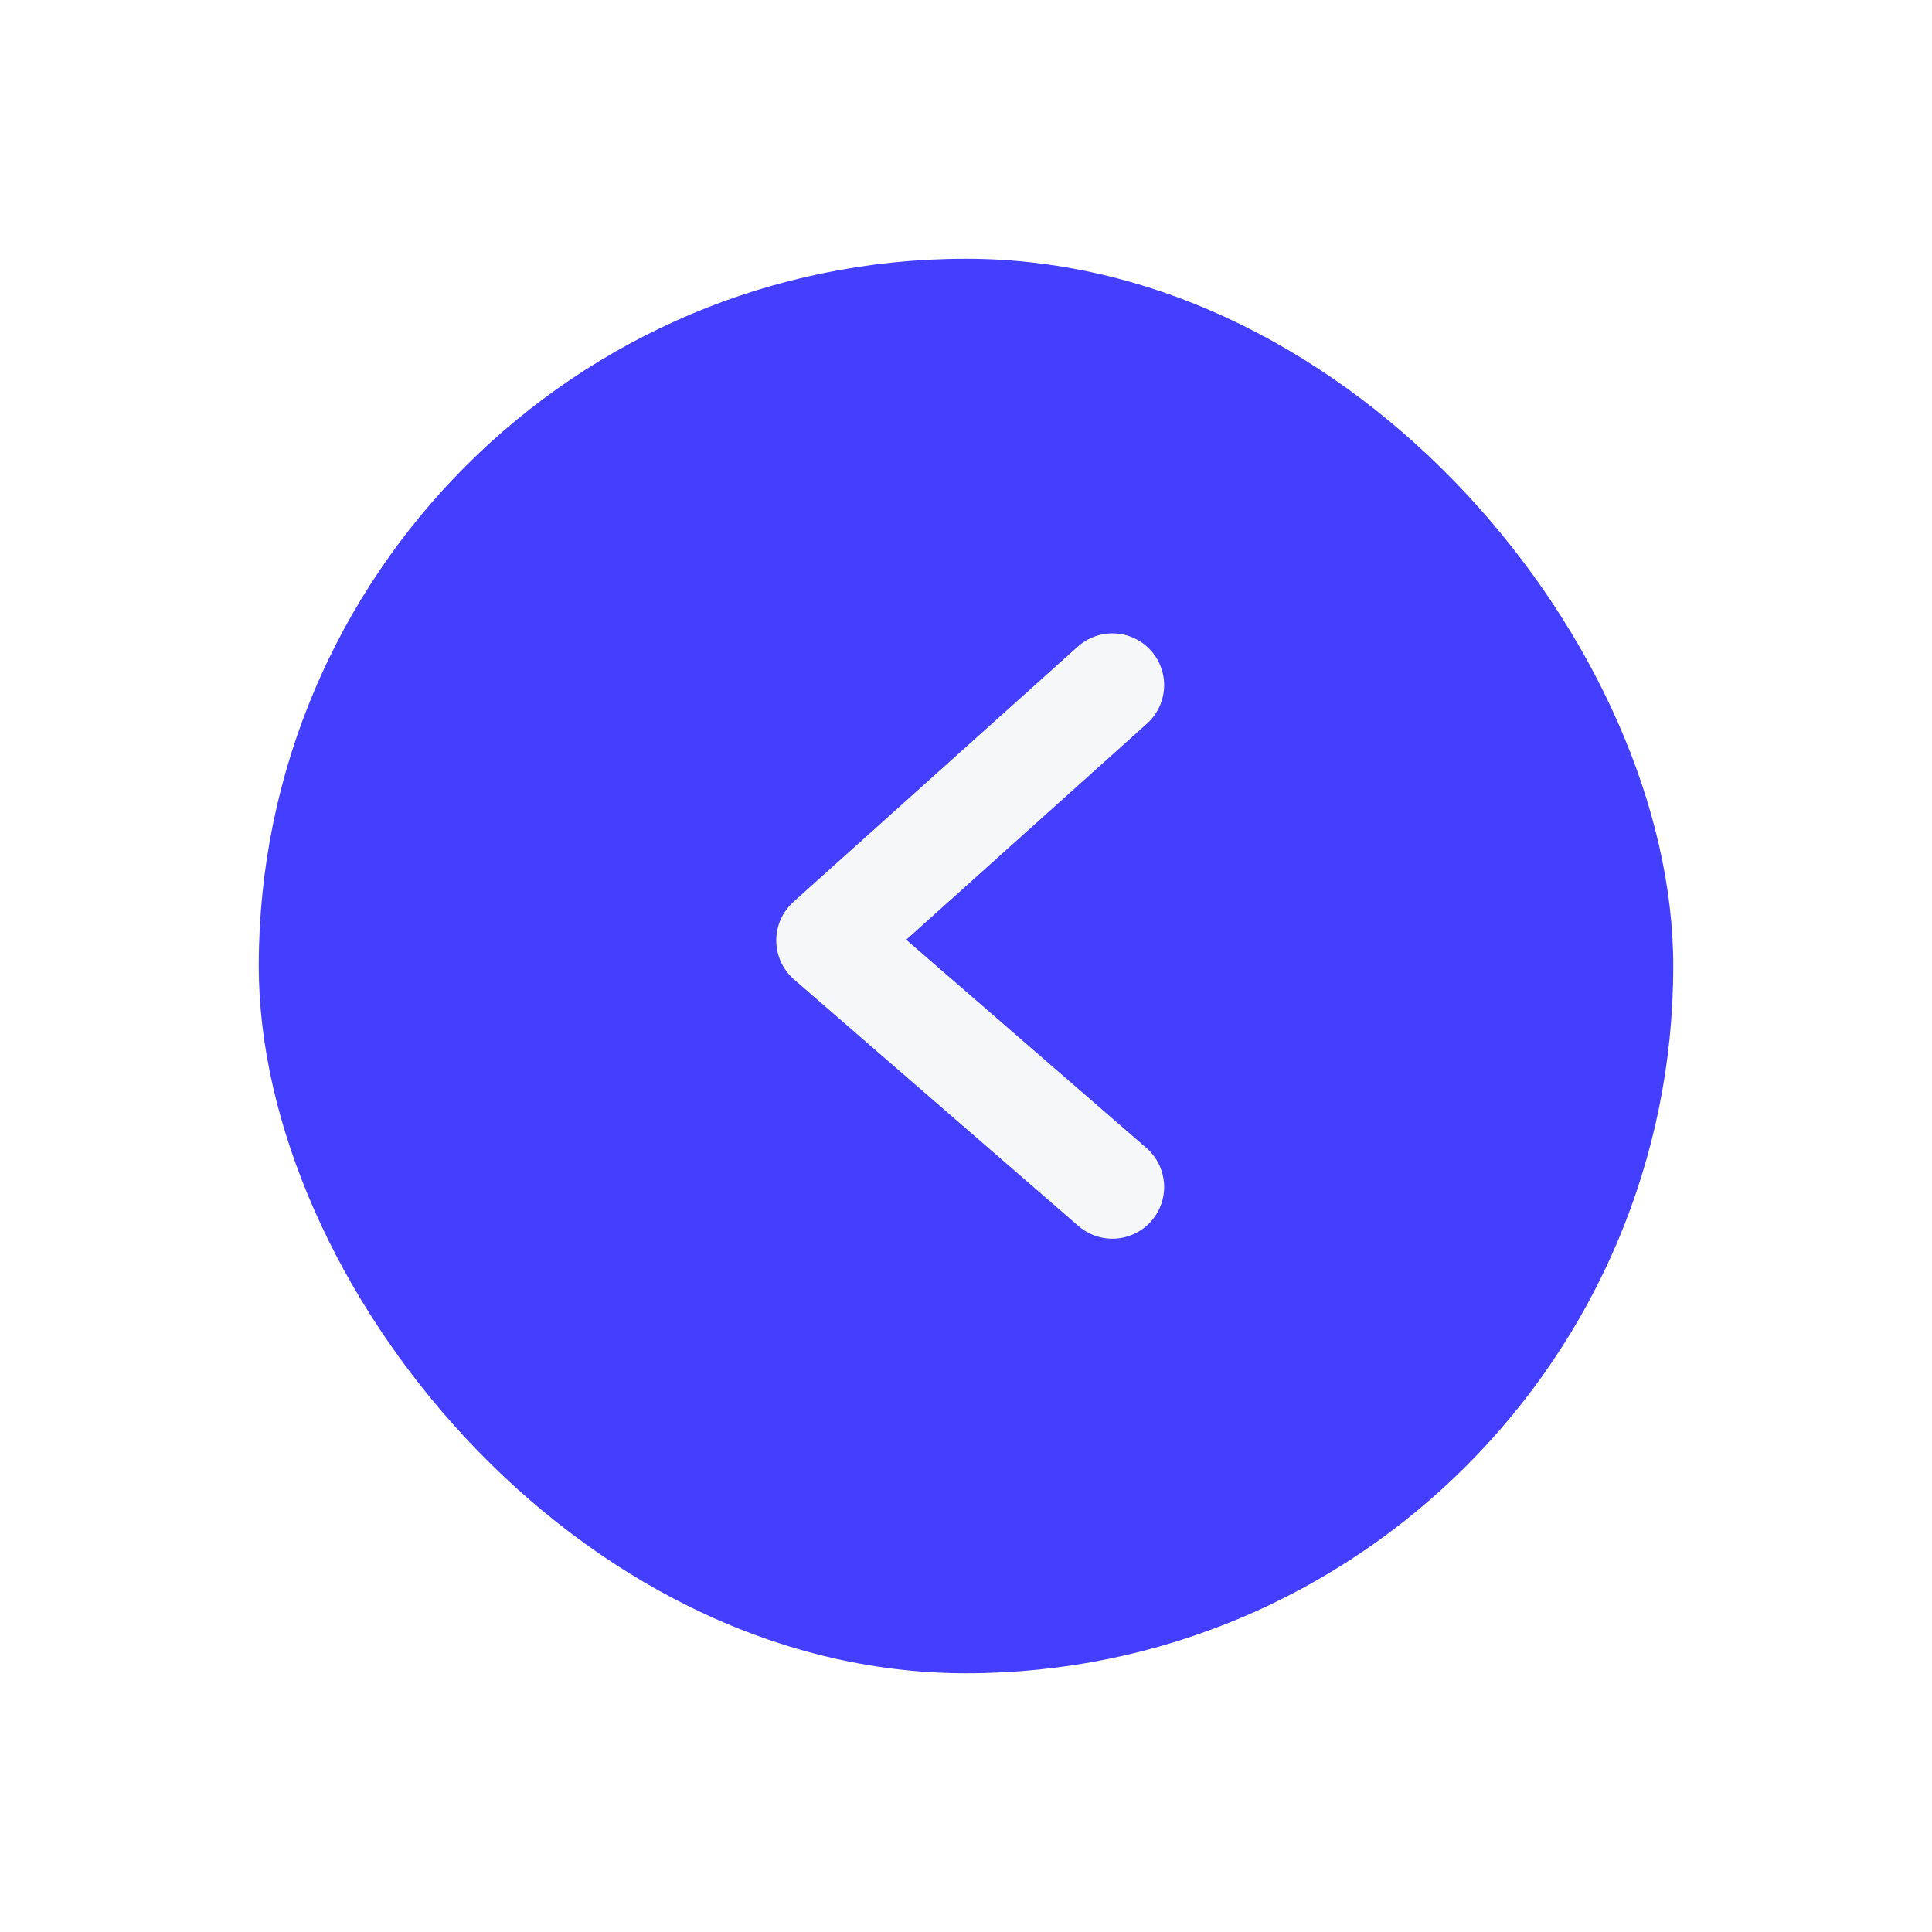
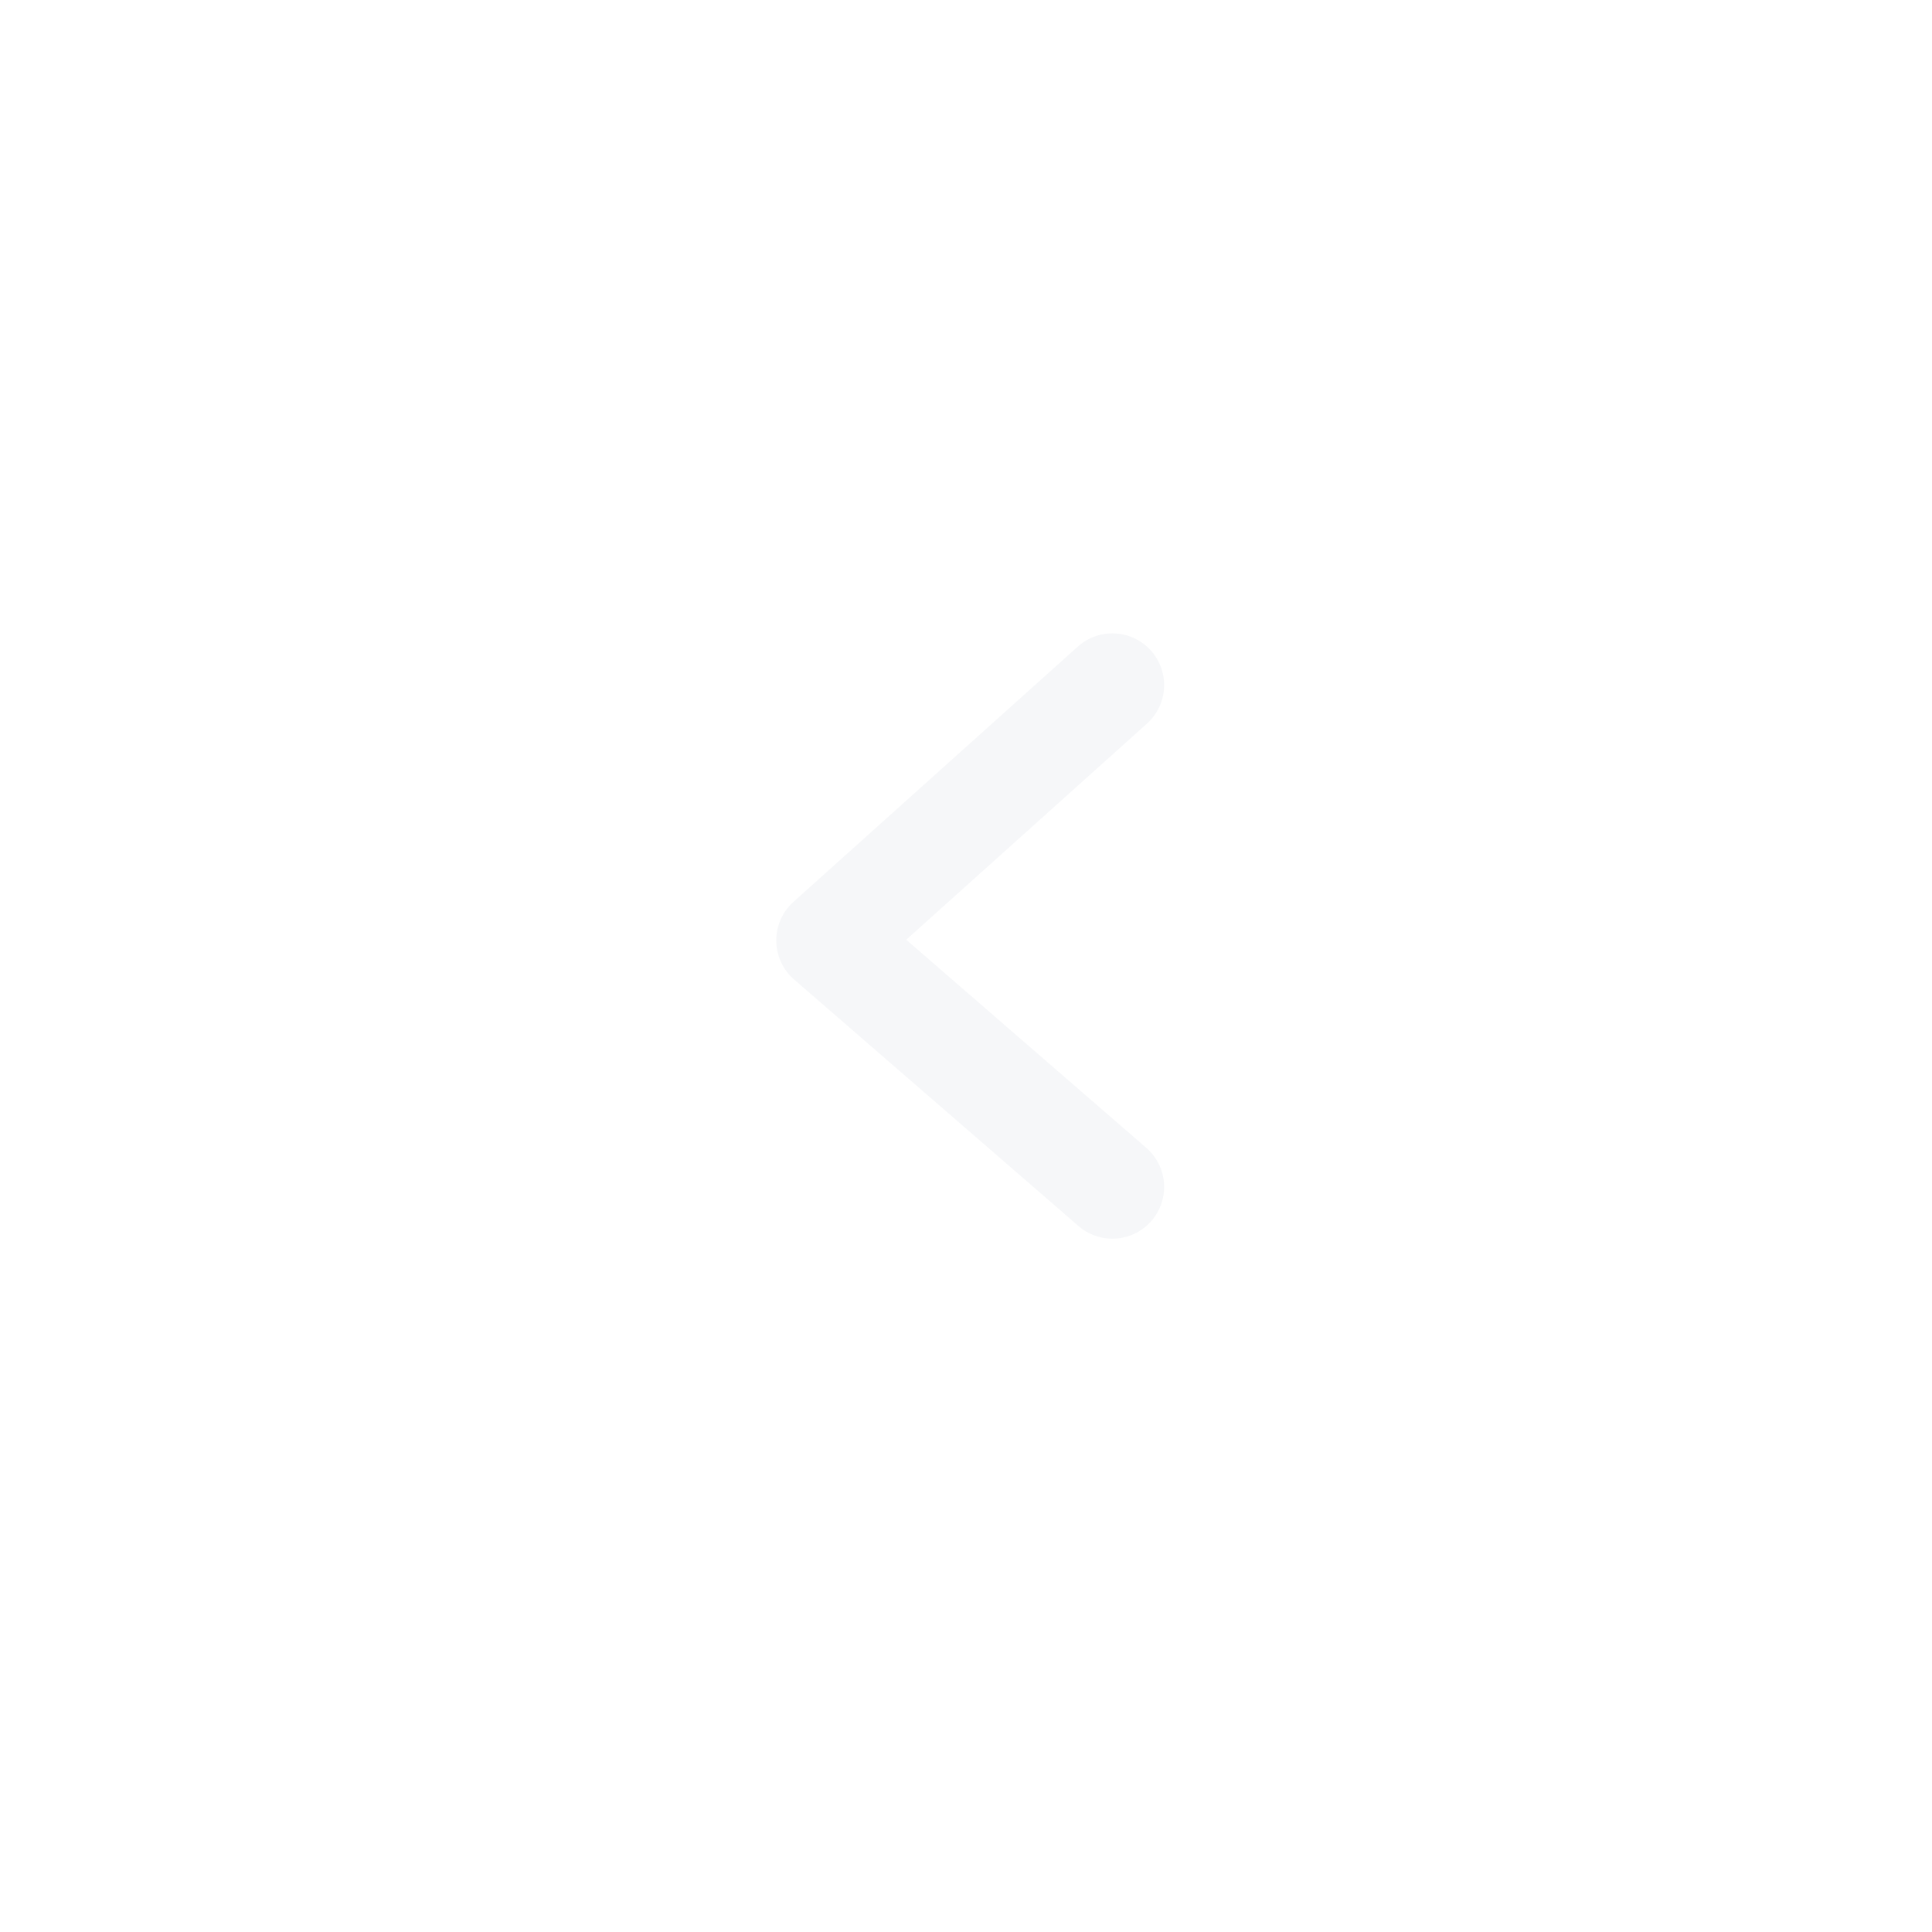
<svg xmlns="http://www.w3.org/2000/svg" width="56" height="56" viewBox="0 0 56 56">
  <defs>
    <filter id="Rectangle" x="0" y="0" width="56" height="56" filterUnits="userSpaceOnUse">
      <feOffset dy="1" input="SourceAlpha" />
      <feGaussianBlur stdDeviation="2.5" result="blur" />
      <feFlood flood-color="#9c27b0" flood-opacity="0.122" />
      <feComposite operator="in" in2="blur" />
      <feComposite in="SourceGraphic" />
    </filter>
  </defs>
  <g id="circleButton" transform="translate(7.5 6.5)">
    <g transform="matrix(1, 0, 0, 1, -7.5, -6.5)" filter="url(#Rectangle)">
-       <rect id="Rectangle-2" data-name="Rectangle" width="41" height="41" rx="20.5" transform="translate(7.5 6.5)" fill="#443eff" />
-     </g>
+       </g>
    <path id="leftarrow-button" d="M8.243,2.6,0,10l8.243,7.146" transform="translate(16.5 10.758)" fill="none" stroke="#f6f7f9" stroke-linecap="round" stroke-linejoin="round" stroke-width="3" />
  </g>
</svg>